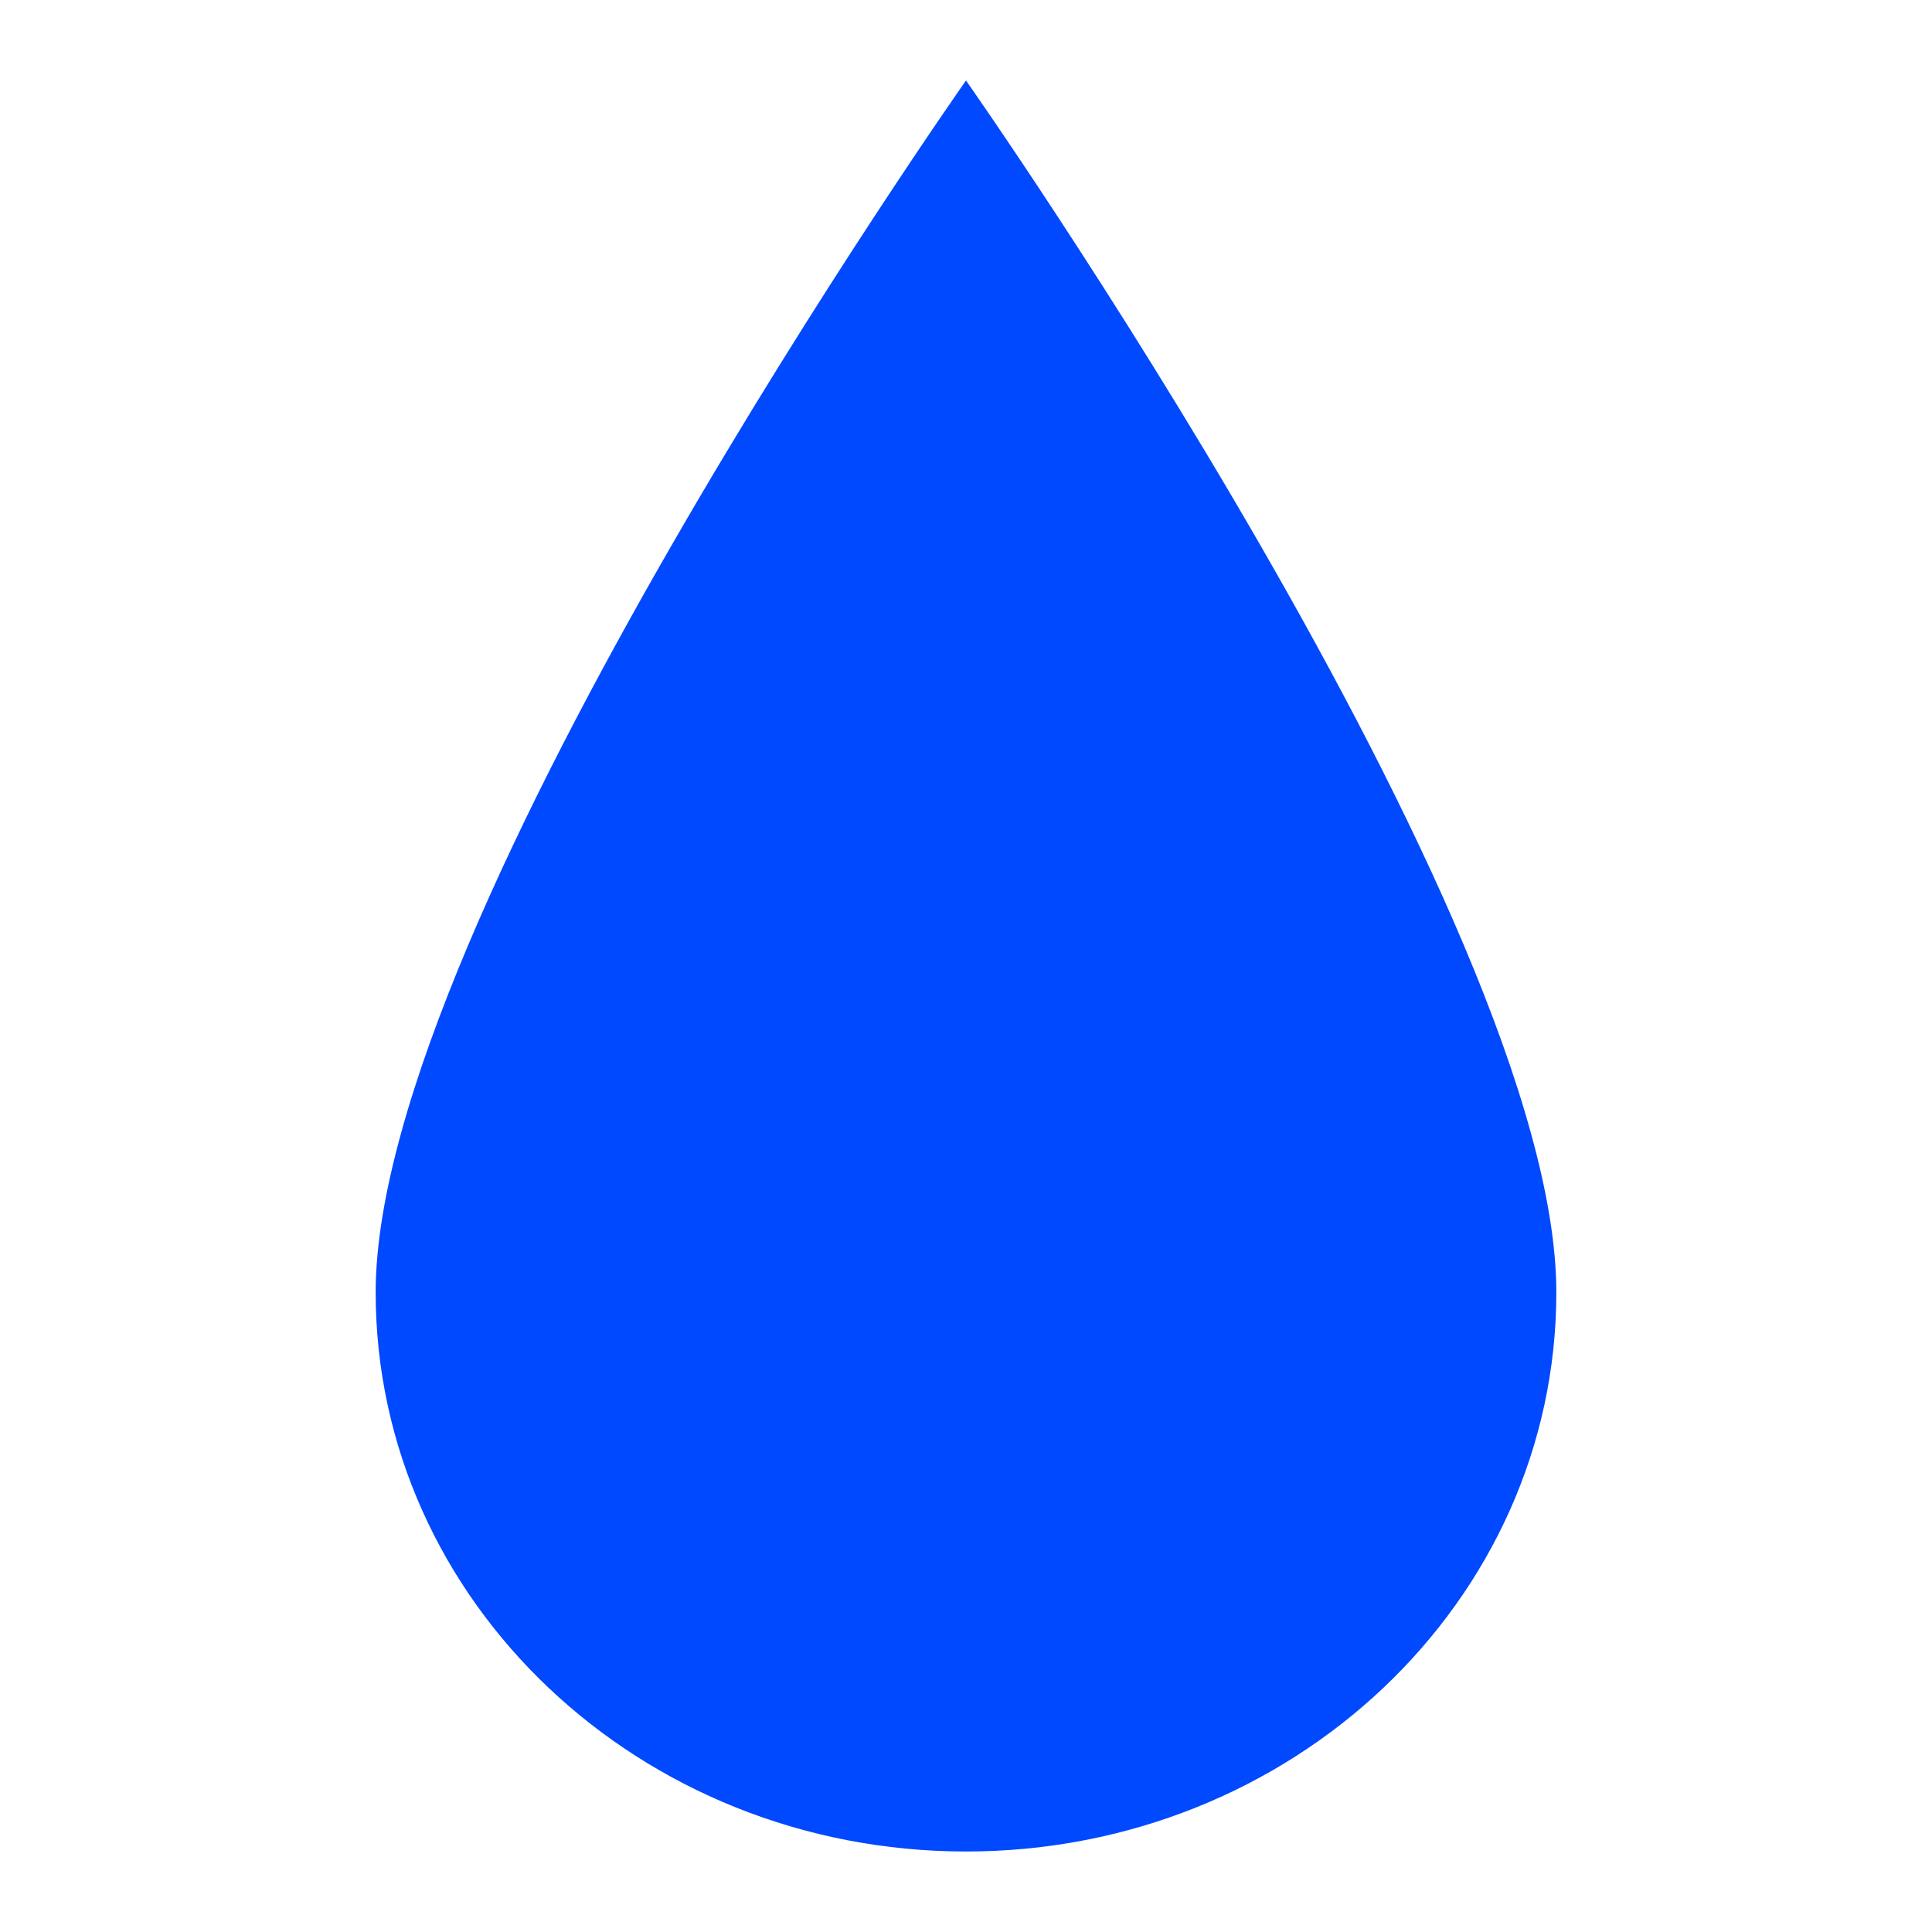
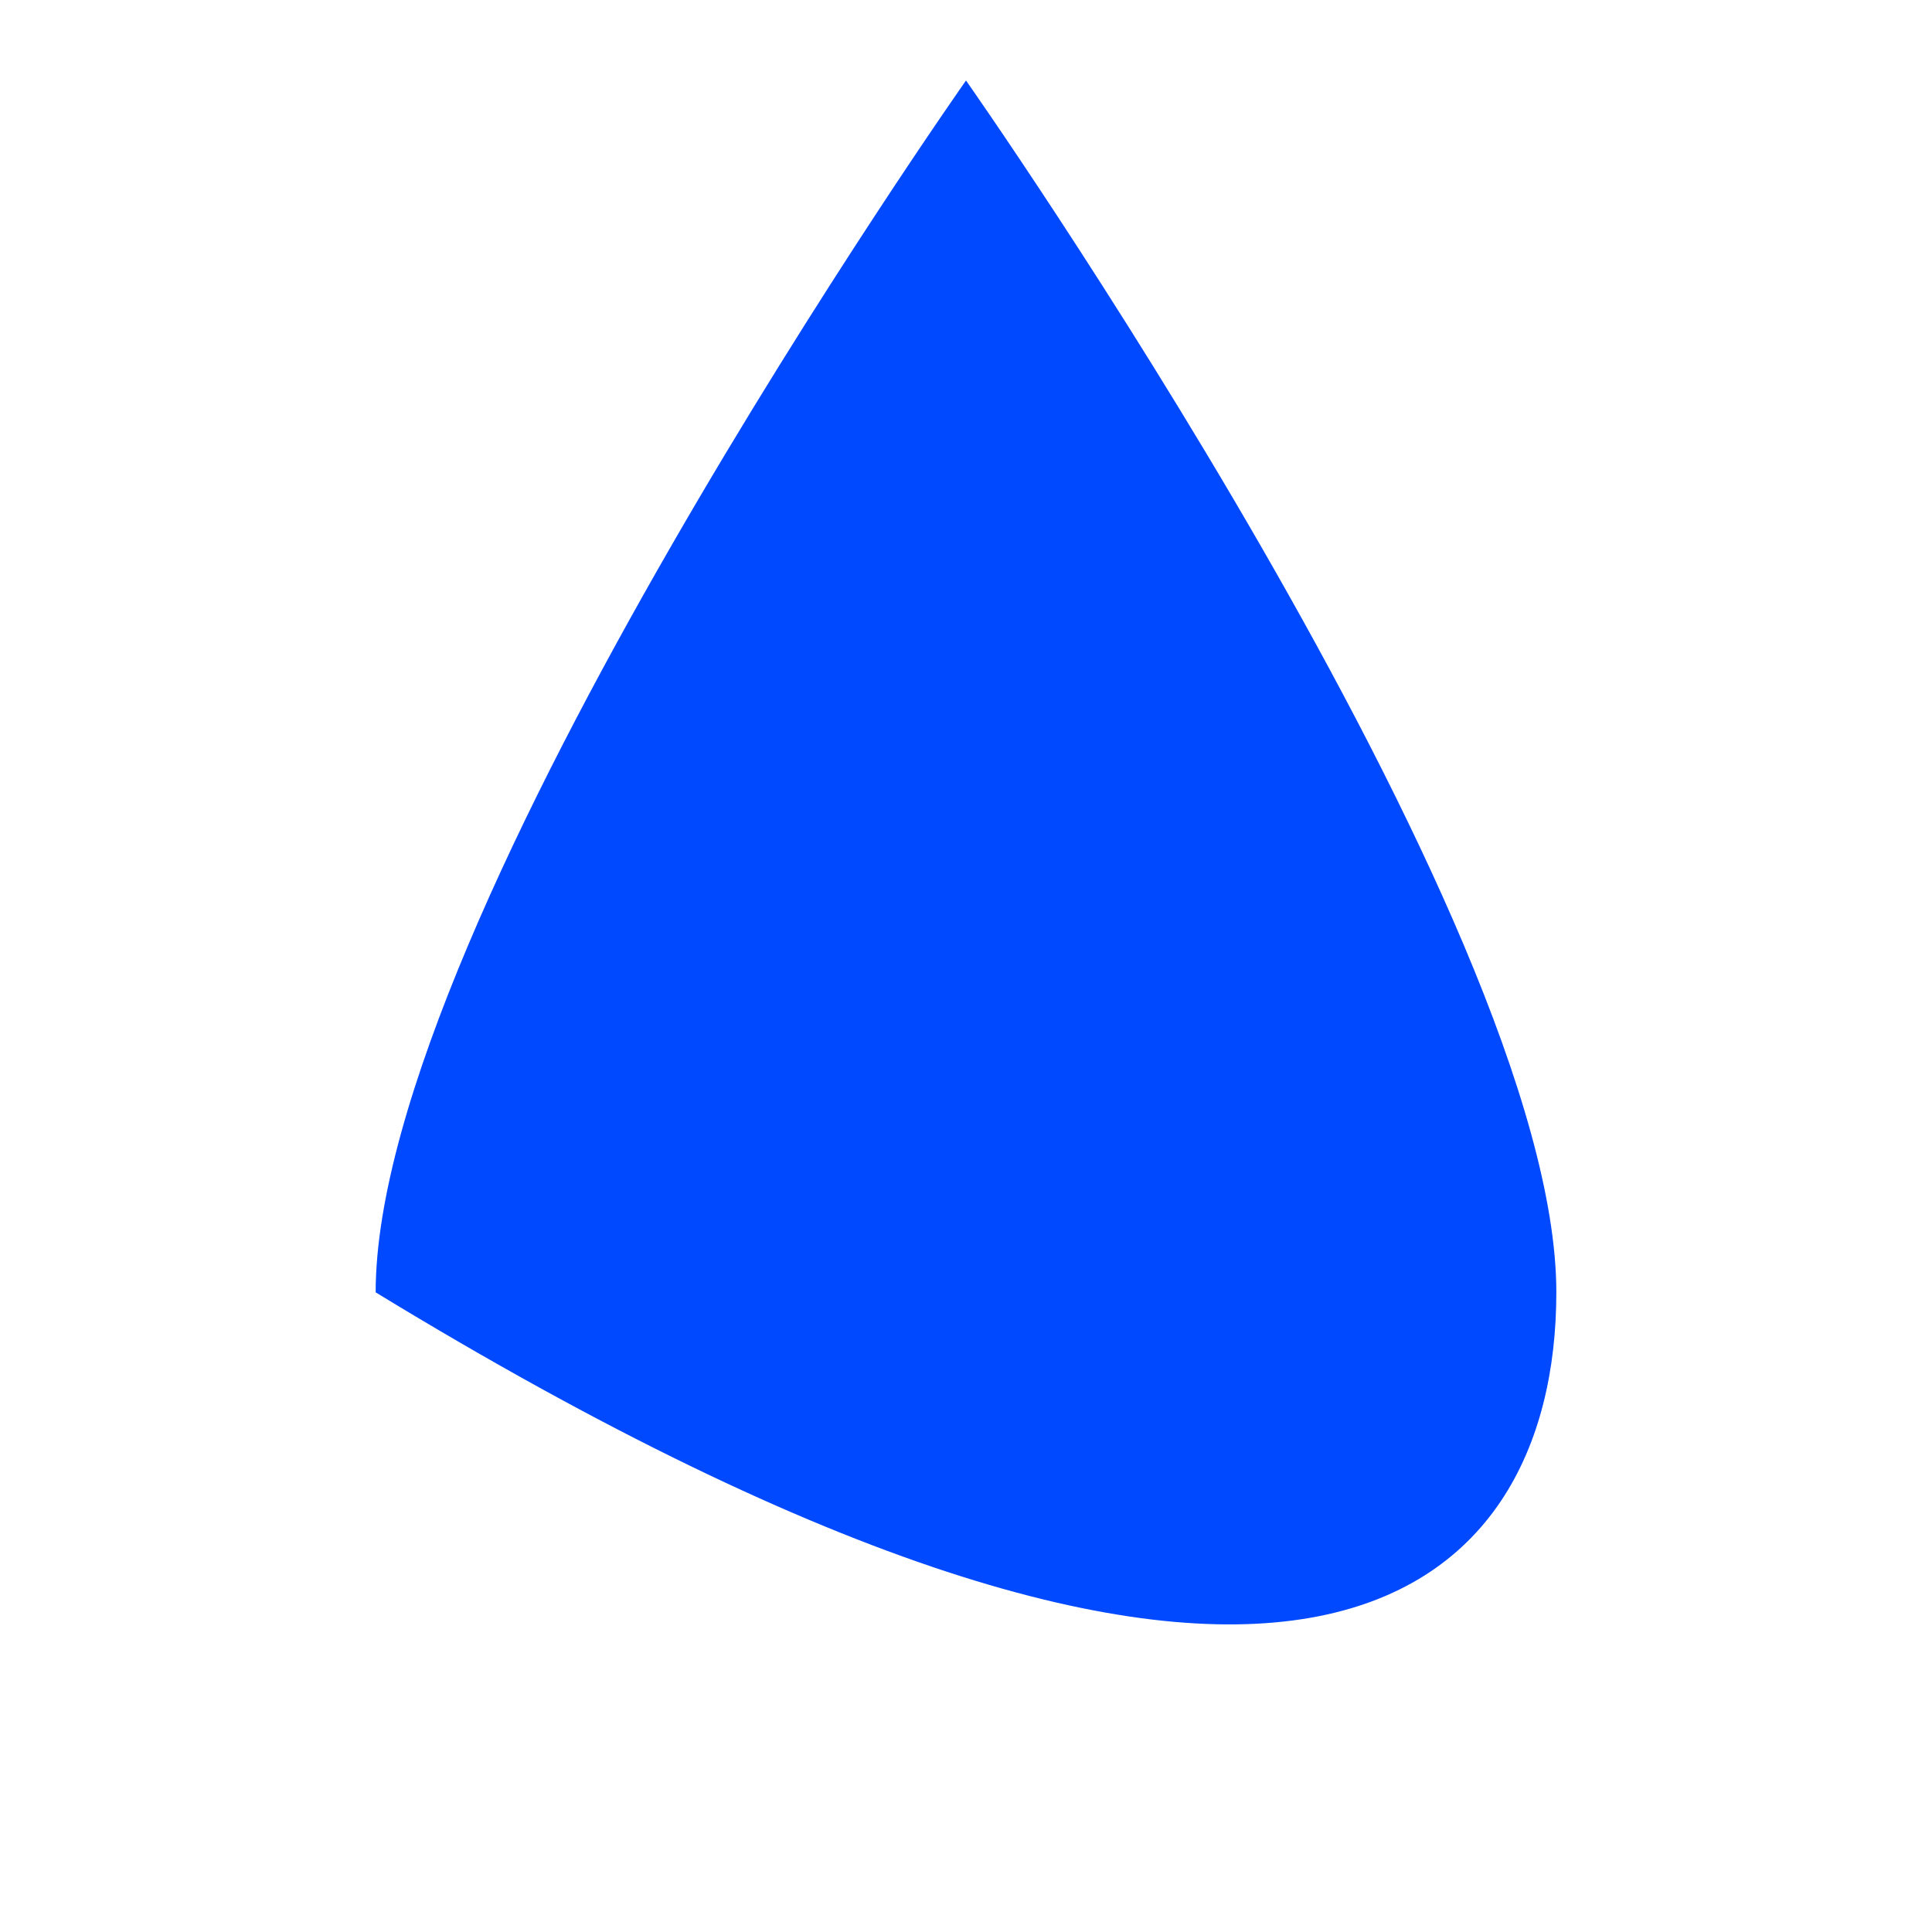
<svg xmlns="http://www.w3.org/2000/svg" viewBox="1982 2482 36 36" width="36" height="36" data-guides="{&quot;vertical&quot;:[],&quot;horizontal&quot;:[]}">
-   <path fill="#0049ff" stroke="none" fill-opacity="1" stroke-width="1" stroke-opacity="1" color="rgb(51, 51, 51)" font-size-adjust="none" id="tSvg967832fcb4" title="Path 1" d="M 2000 2483.5 C 2000 2483.5 1989 2499.134 1989 2506.081C 1989 2511.839 1993.925 2516.5 2000 2516.5C 2006.075 2516.5 2011 2511.839 2011 2506.081C 2011 2499.134 2000 2483.5 2000 2483.5Z" />
+   <path fill="#0049ff" stroke="none" fill-opacity="1" stroke-width="1" stroke-opacity="1" color="rgb(51, 51, 51)" font-size-adjust="none" id="tSvg967832fcb4" title="Path 1" d="M 2000 2483.5 C 2000 2483.5 1989 2499.134 1989 2506.081C 2006.075 2516.5 2011 2511.839 2011 2506.081C 2011 2499.134 2000 2483.5 2000 2483.5Z" />
  <defs />
</svg>